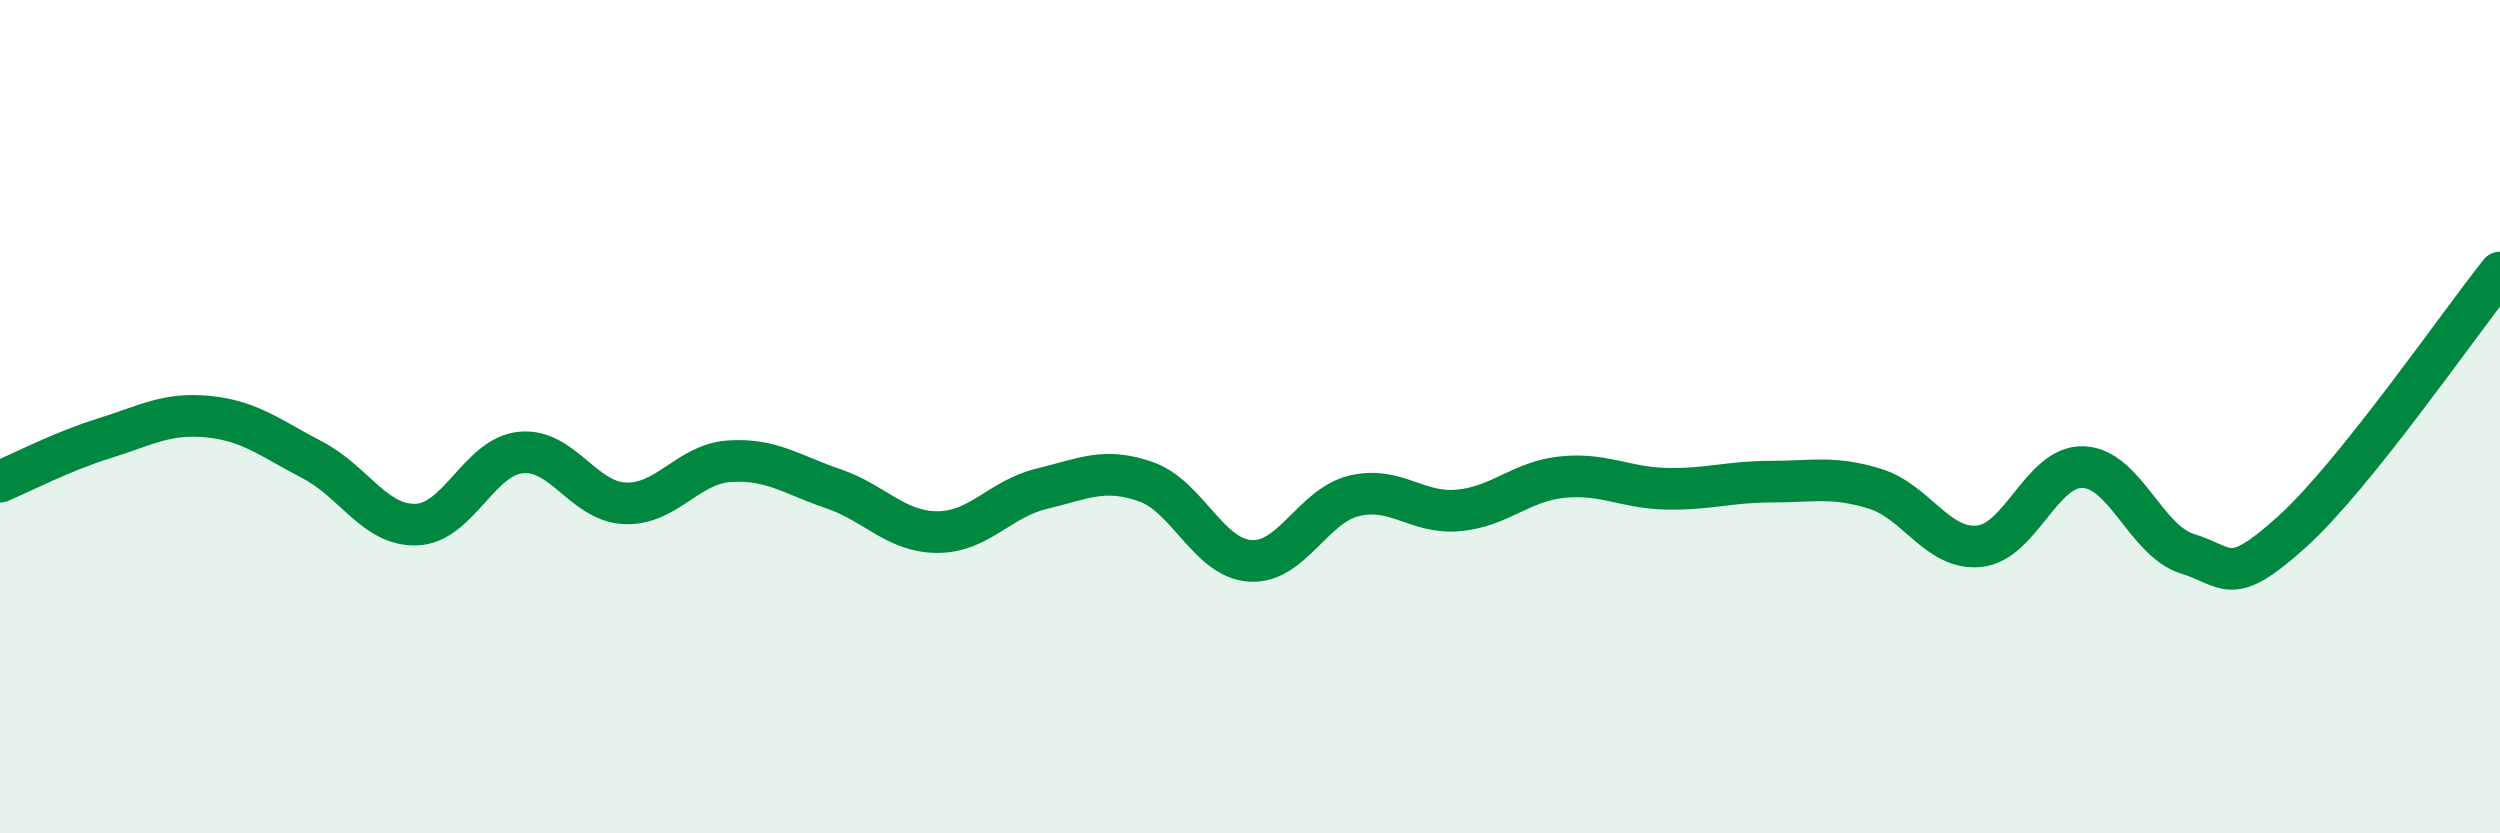
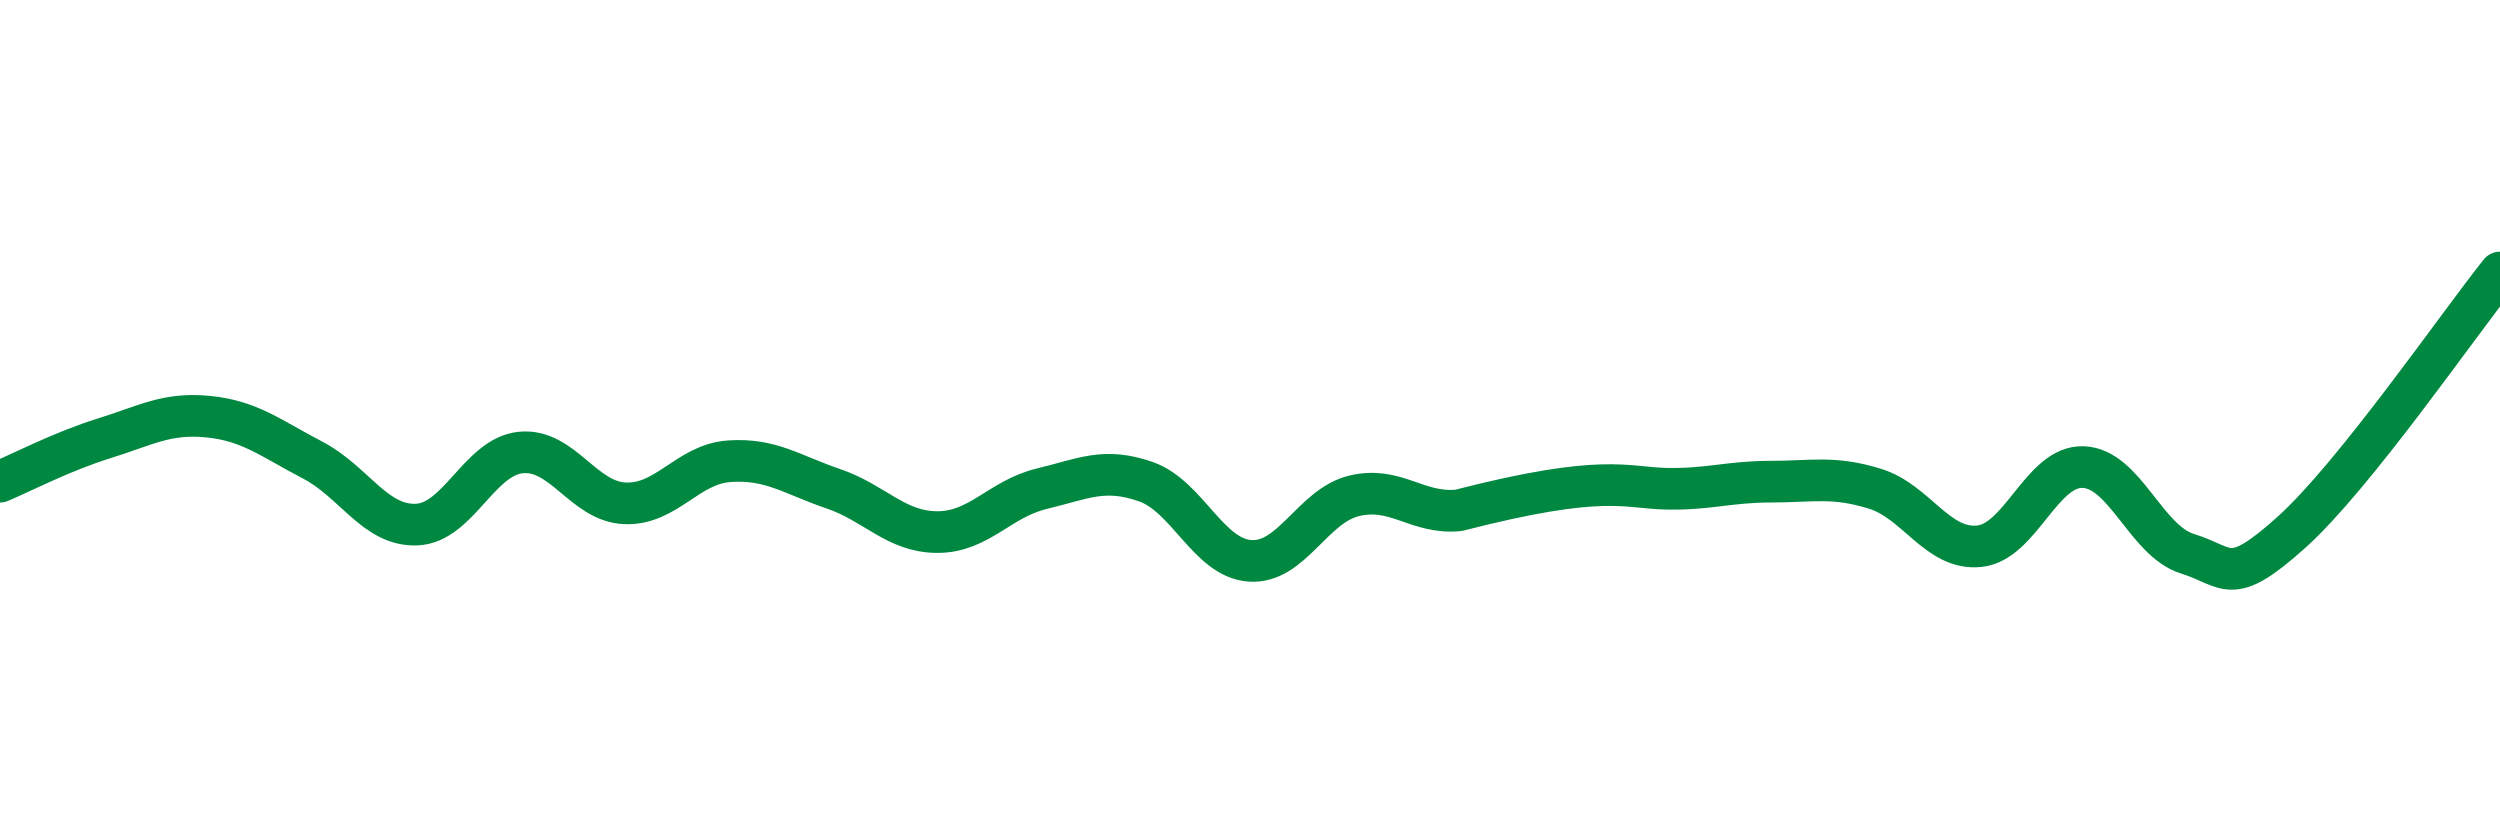
<svg xmlns="http://www.w3.org/2000/svg" width="60" height="20" viewBox="0 0 60 20">
-   <path d="M 0,11.56 C 0.5,11.35 1.5,10.83 2.5,10.52 C 3.5,10.21 4,9.9 5,10 C 6,10.1 6.5,10.52 7.5,11.04 C 8.5,11.56 9,12.63 10,12.59 C 11,12.55 11.5,10.96 12.5,10.86 C 13.5,10.76 14,12.04 15,12.08 C 16,12.12 16.5,11.14 17.5,11.07 C 18.5,11 19,11.39 20,11.73 C 21,12.07 21.5,12.77 22.5,12.77 C 23.5,12.77 24,11.97 25,11.73 C 26,11.49 26.5,11.21 27.5,11.56 C 28.5,11.91 29,13.39 30,13.46 C 31,13.53 31.5,12.14 32.5,11.9 C 33.5,11.66 34,12.34 35,12.25 C 36,12.16 36.5,11.55 37.5,11.45 C 38.5,11.35 39,11.71 40,11.73 C 41,11.75 41.5,11.56 42.5,11.56 C 43.5,11.56 44,11.42 45,11.73 C 46,12.04 46.5,13.21 47.5,13.11 C 48.5,13.01 49,11.17 50,11.21 C 51,11.25 51.5,12.98 52.5,13.29 C 53.5,13.6 53.5,14.12 55,12.77 C 56.5,11.42 59,7.79 60,6.54L60 20L0 20Z" fill="#008740" opacity="0.1" stroke-linecap="round" stroke-linejoin="round" />
-   <path d="M 0,11.56 C 0.5,11.35 1.5,10.83 2.5,10.52 C 3.5,10.21 4,9.9 5,10 C 6,10.1 6.5,10.52 7.5,11.04 C 8.5,11.56 9,12.63 10,12.59 C 11,12.55 11.5,10.96 12.5,10.86 C 13.5,10.76 14,12.04 15,12.08 C 16,12.12 16.5,11.14 17.5,11.07 C 18.5,11 19,11.39 20,11.73 C 21,12.07 21.5,12.77 22.5,12.77 C 23.5,12.77 24,11.97 25,11.73 C 26,11.49 26.5,11.21 27.5,11.56 C 28.5,11.91 29,13.39 30,13.46 C 31,13.53 31.5,12.14 32.5,11.9 C 33.5,11.66 34,12.34 35,12.25 C 36,12.16 36.5,11.55 37.5,11.45 C 38.5,11.35 39,11.71 40,11.73 C 41,11.75 41.5,11.56 42.5,11.56 C 43.5,11.56 44,11.42 45,11.73 C 46,12.04 46.5,13.21 47.5,13.11 C 48.5,13.01 49,11.17 50,11.21 C 51,11.25 51.5,12.98 52.5,13.29 C 53.5,13.6 53.5,14.12 55,12.77 C 56.5,11.42 59,7.79 60,6.54" stroke="#008740" stroke-width="1" fill="none" stroke-linecap="round" stroke-linejoin="round" />
+   <path d="M 0,11.56 C 0.5,11.35 1.5,10.83 2.5,10.52 C 3.5,10.21 4,9.9 5,10 C 6,10.1 6.5,10.52 7.5,11.04 C 8.5,11.56 9,12.63 10,12.59 C 11,12.55 11.5,10.96 12.5,10.86 C 13.5,10.76 14,12.04 15,12.08 C 16,12.12 16.5,11.14 17.5,11.07 C 18.5,11 19,11.39 20,11.73 C 21,12.07 21.5,12.77 22.5,12.77 C 23.5,12.77 24,11.97 25,11.73 C 26,11.49 26.5,11.21 27.5,11.56 C 28.5,11.91 29,13.39 30,13.46 C 31,13.53 31.5,12.14 32.5,11.9 C 33.5,11.66 34,12.34 35,12.25 C 38.5,11.35 39,11.71 40,11.73 C 41,11.75 41.5,11.56 42.5,11.56 C 43.5,11.56 44,11.42 45,11.73 C 46,12.04 46.5,13.21 47.5,13.11 C 48.5,13.01 49,11.17 50,11.21 C 51,11.25 51.5,12.98 52.5,13.29 C 53.5,13.6 53.5,14.12 55,12.77 C 56.5,11.42 59,7.79 60,6.54" stroke="#008740" stroke-width="1" fill="none" stroke-linecap="round" stroke-linejoin="round" />
</svg>